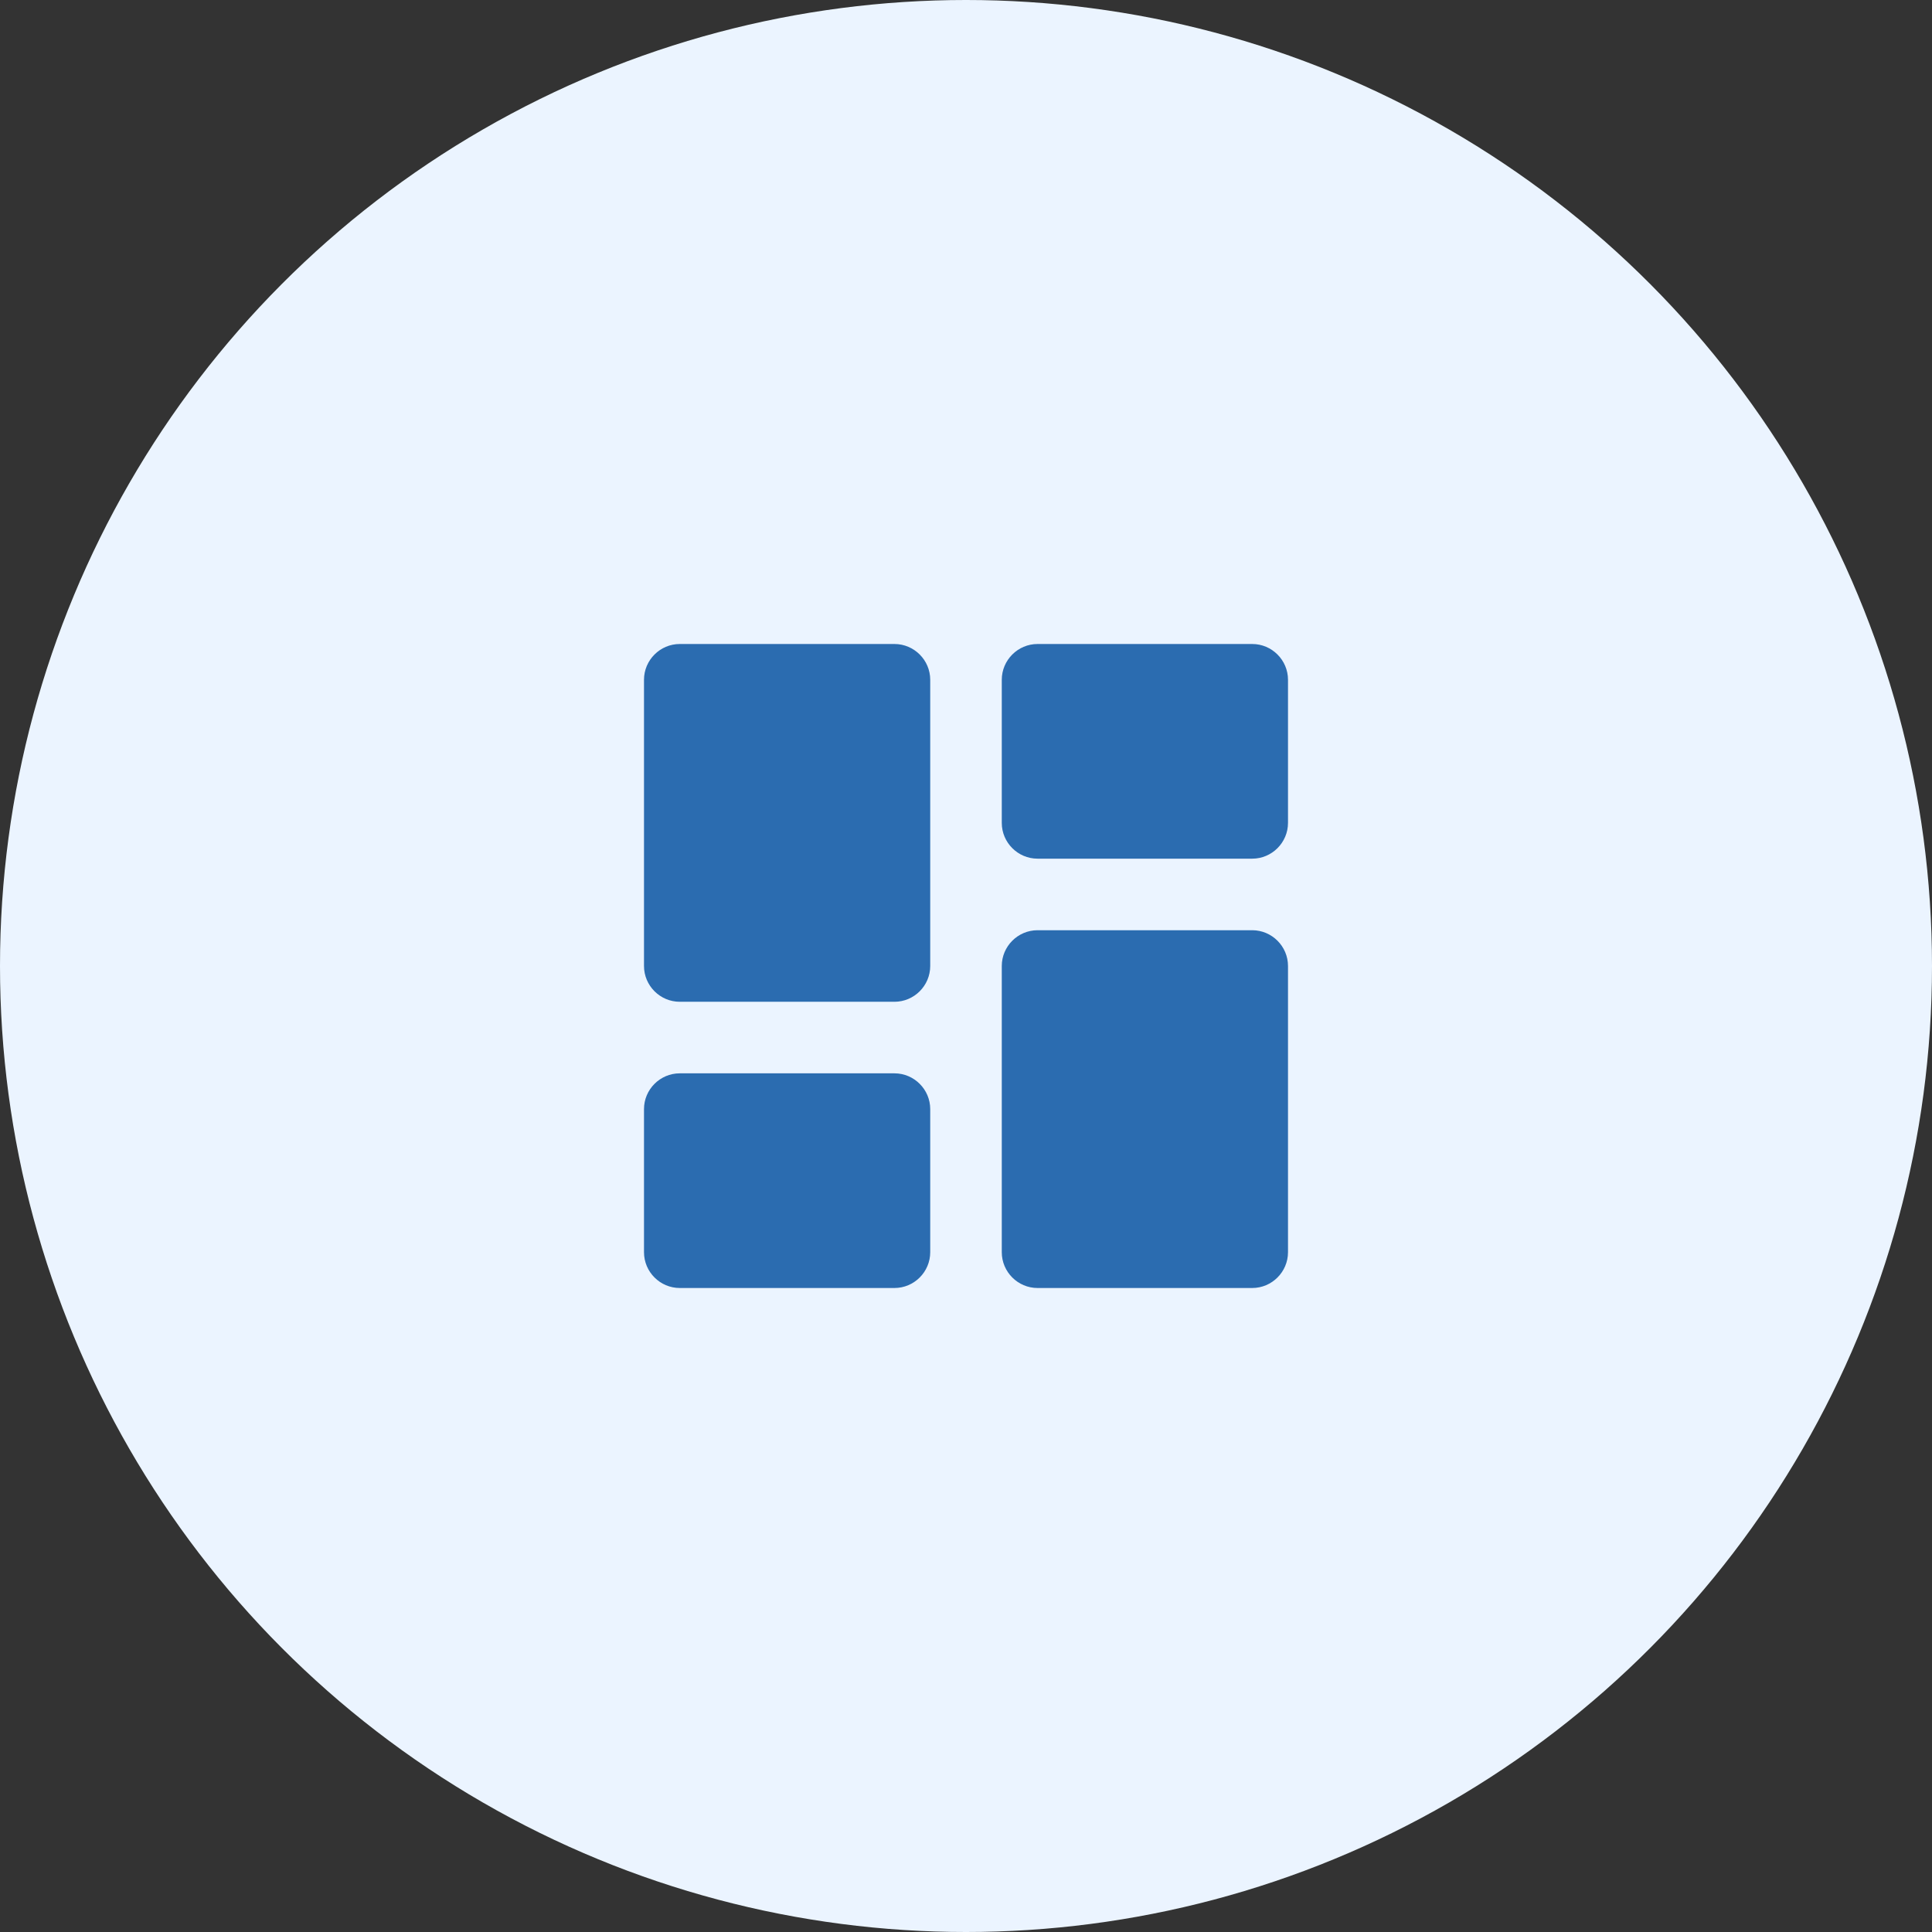
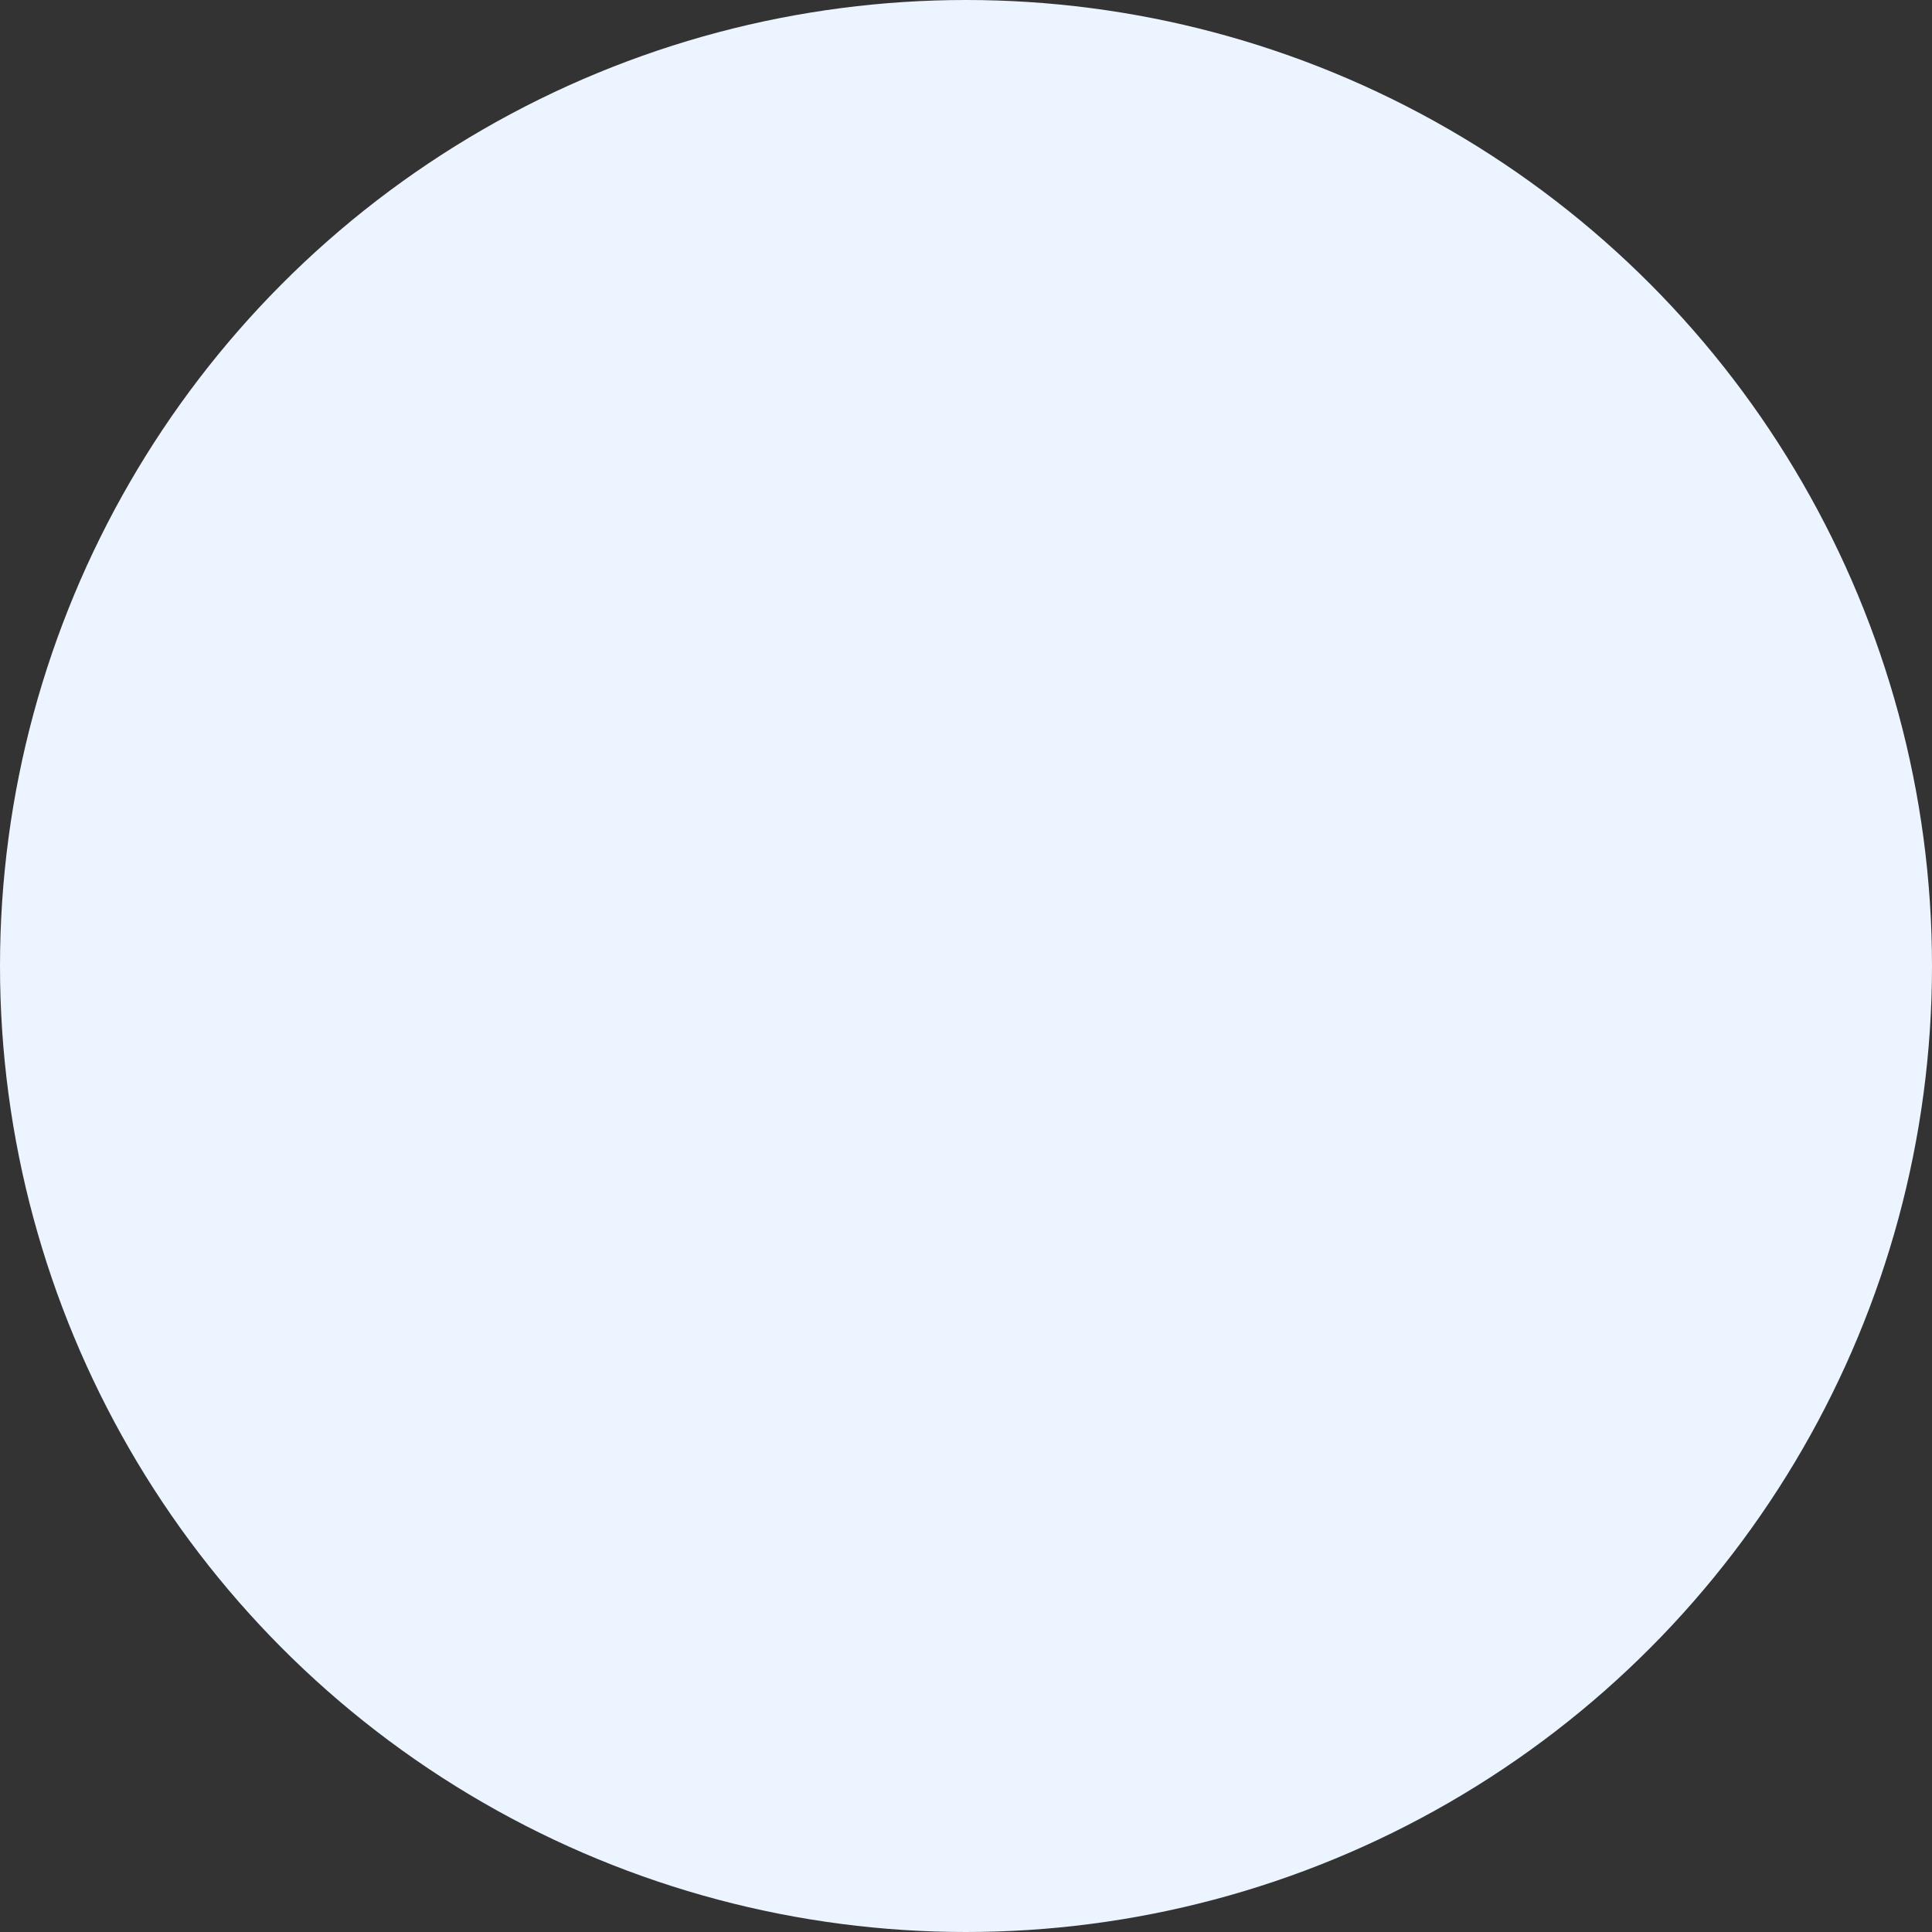
<svg xmlns="http://www.w3.org/2000/svg" width="54" height="54" viewBox="0 0 54 54" fill="none">
  <rect x="0" y="0" width="54" height="54" fill="#333333" stroke="none" />
  <circle cx="27" cy="27" r="27" fill="#EBF4FF" />
-   <path d="M19 28H25C25.55 28 26 27.55 26 27V19C26 18.45 25.55 18 25 18H19C18.45 18 18 18.45 18 19V27C18 27.55 18.45 28 19 28ZM19 36H25C25.55 36 26 35.55 26 35V31C26 30.45 25.55 30 25 30H19C18.45 30 18 30.45 18 31V35C18 35.55 18.45 36 19 36ZM29 36H35C35.55 36 36 35.55 36 35V27C36 26.45 35.55 26 35 26H29C28.45 26 28 26.45 28 27V35C28 35.55 28.45 36 29 36ZM28 19V23C28 23.55 28.45 24 29 24H35C35.55 24 36 23.55 36 23V19C36 18.45 35.55 18 35 18H29C28.45 18 28 18.45 28 19Z" fill="#2B6CB0" />
</svg>